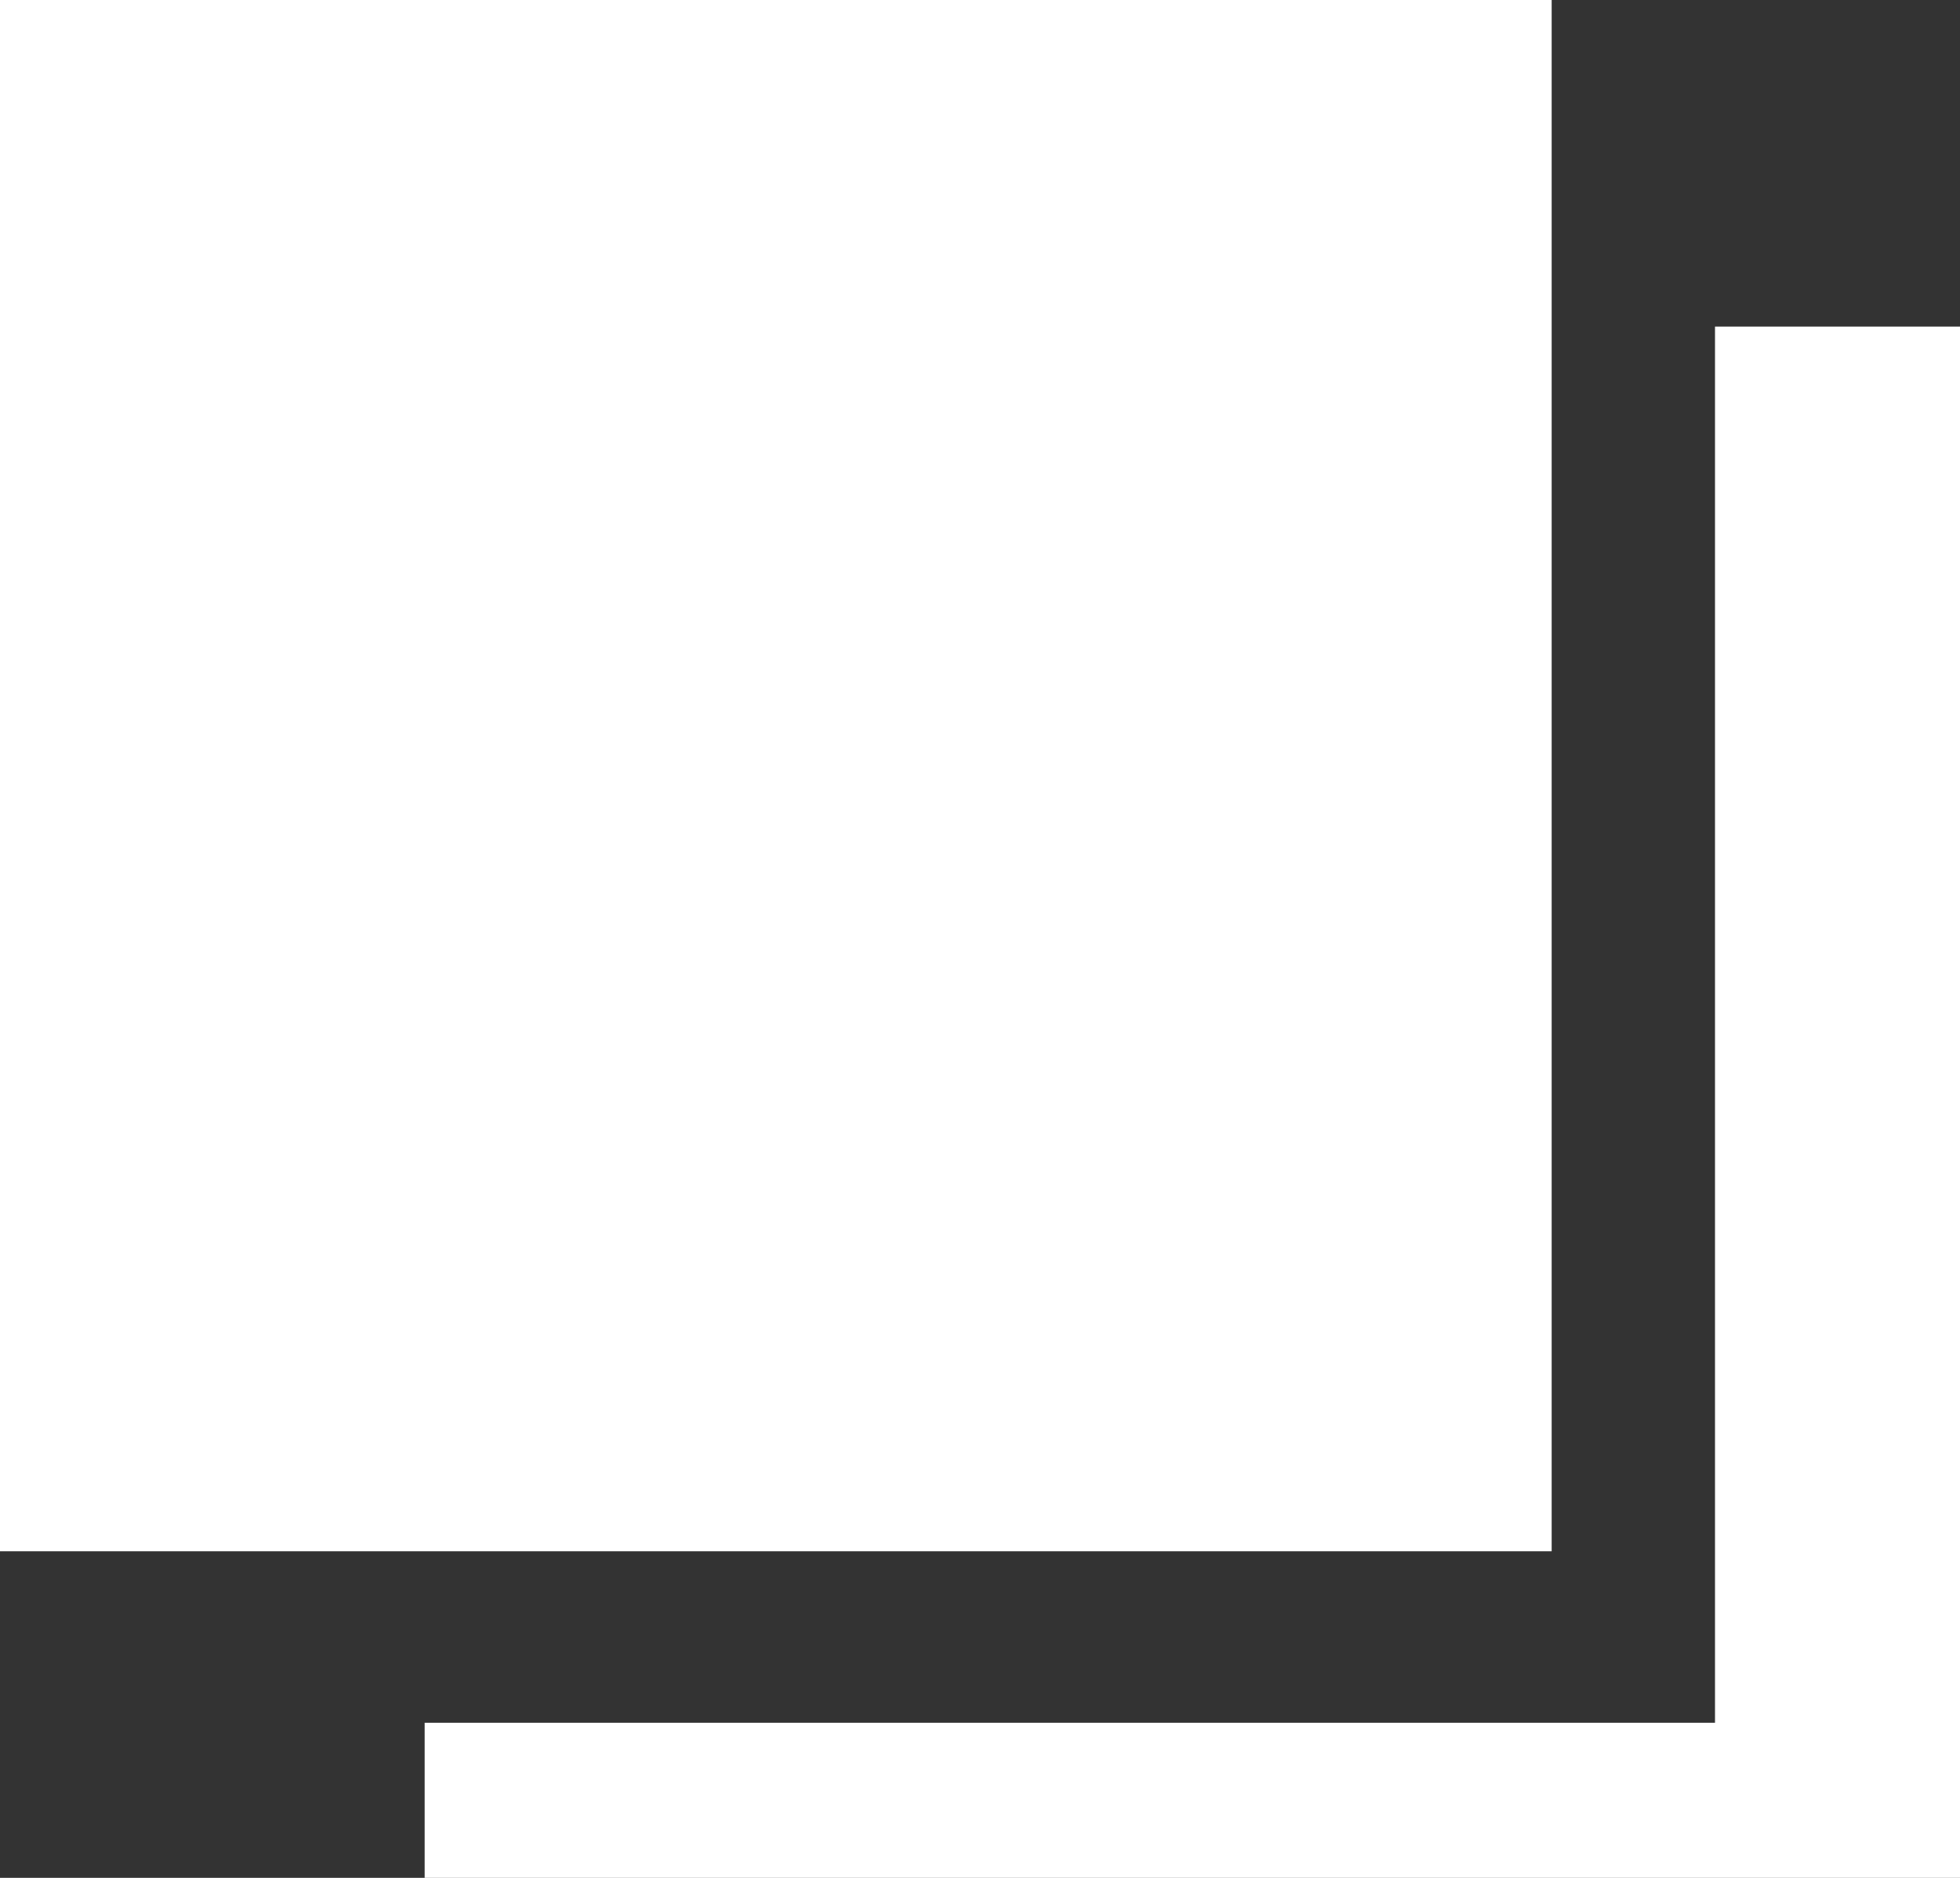
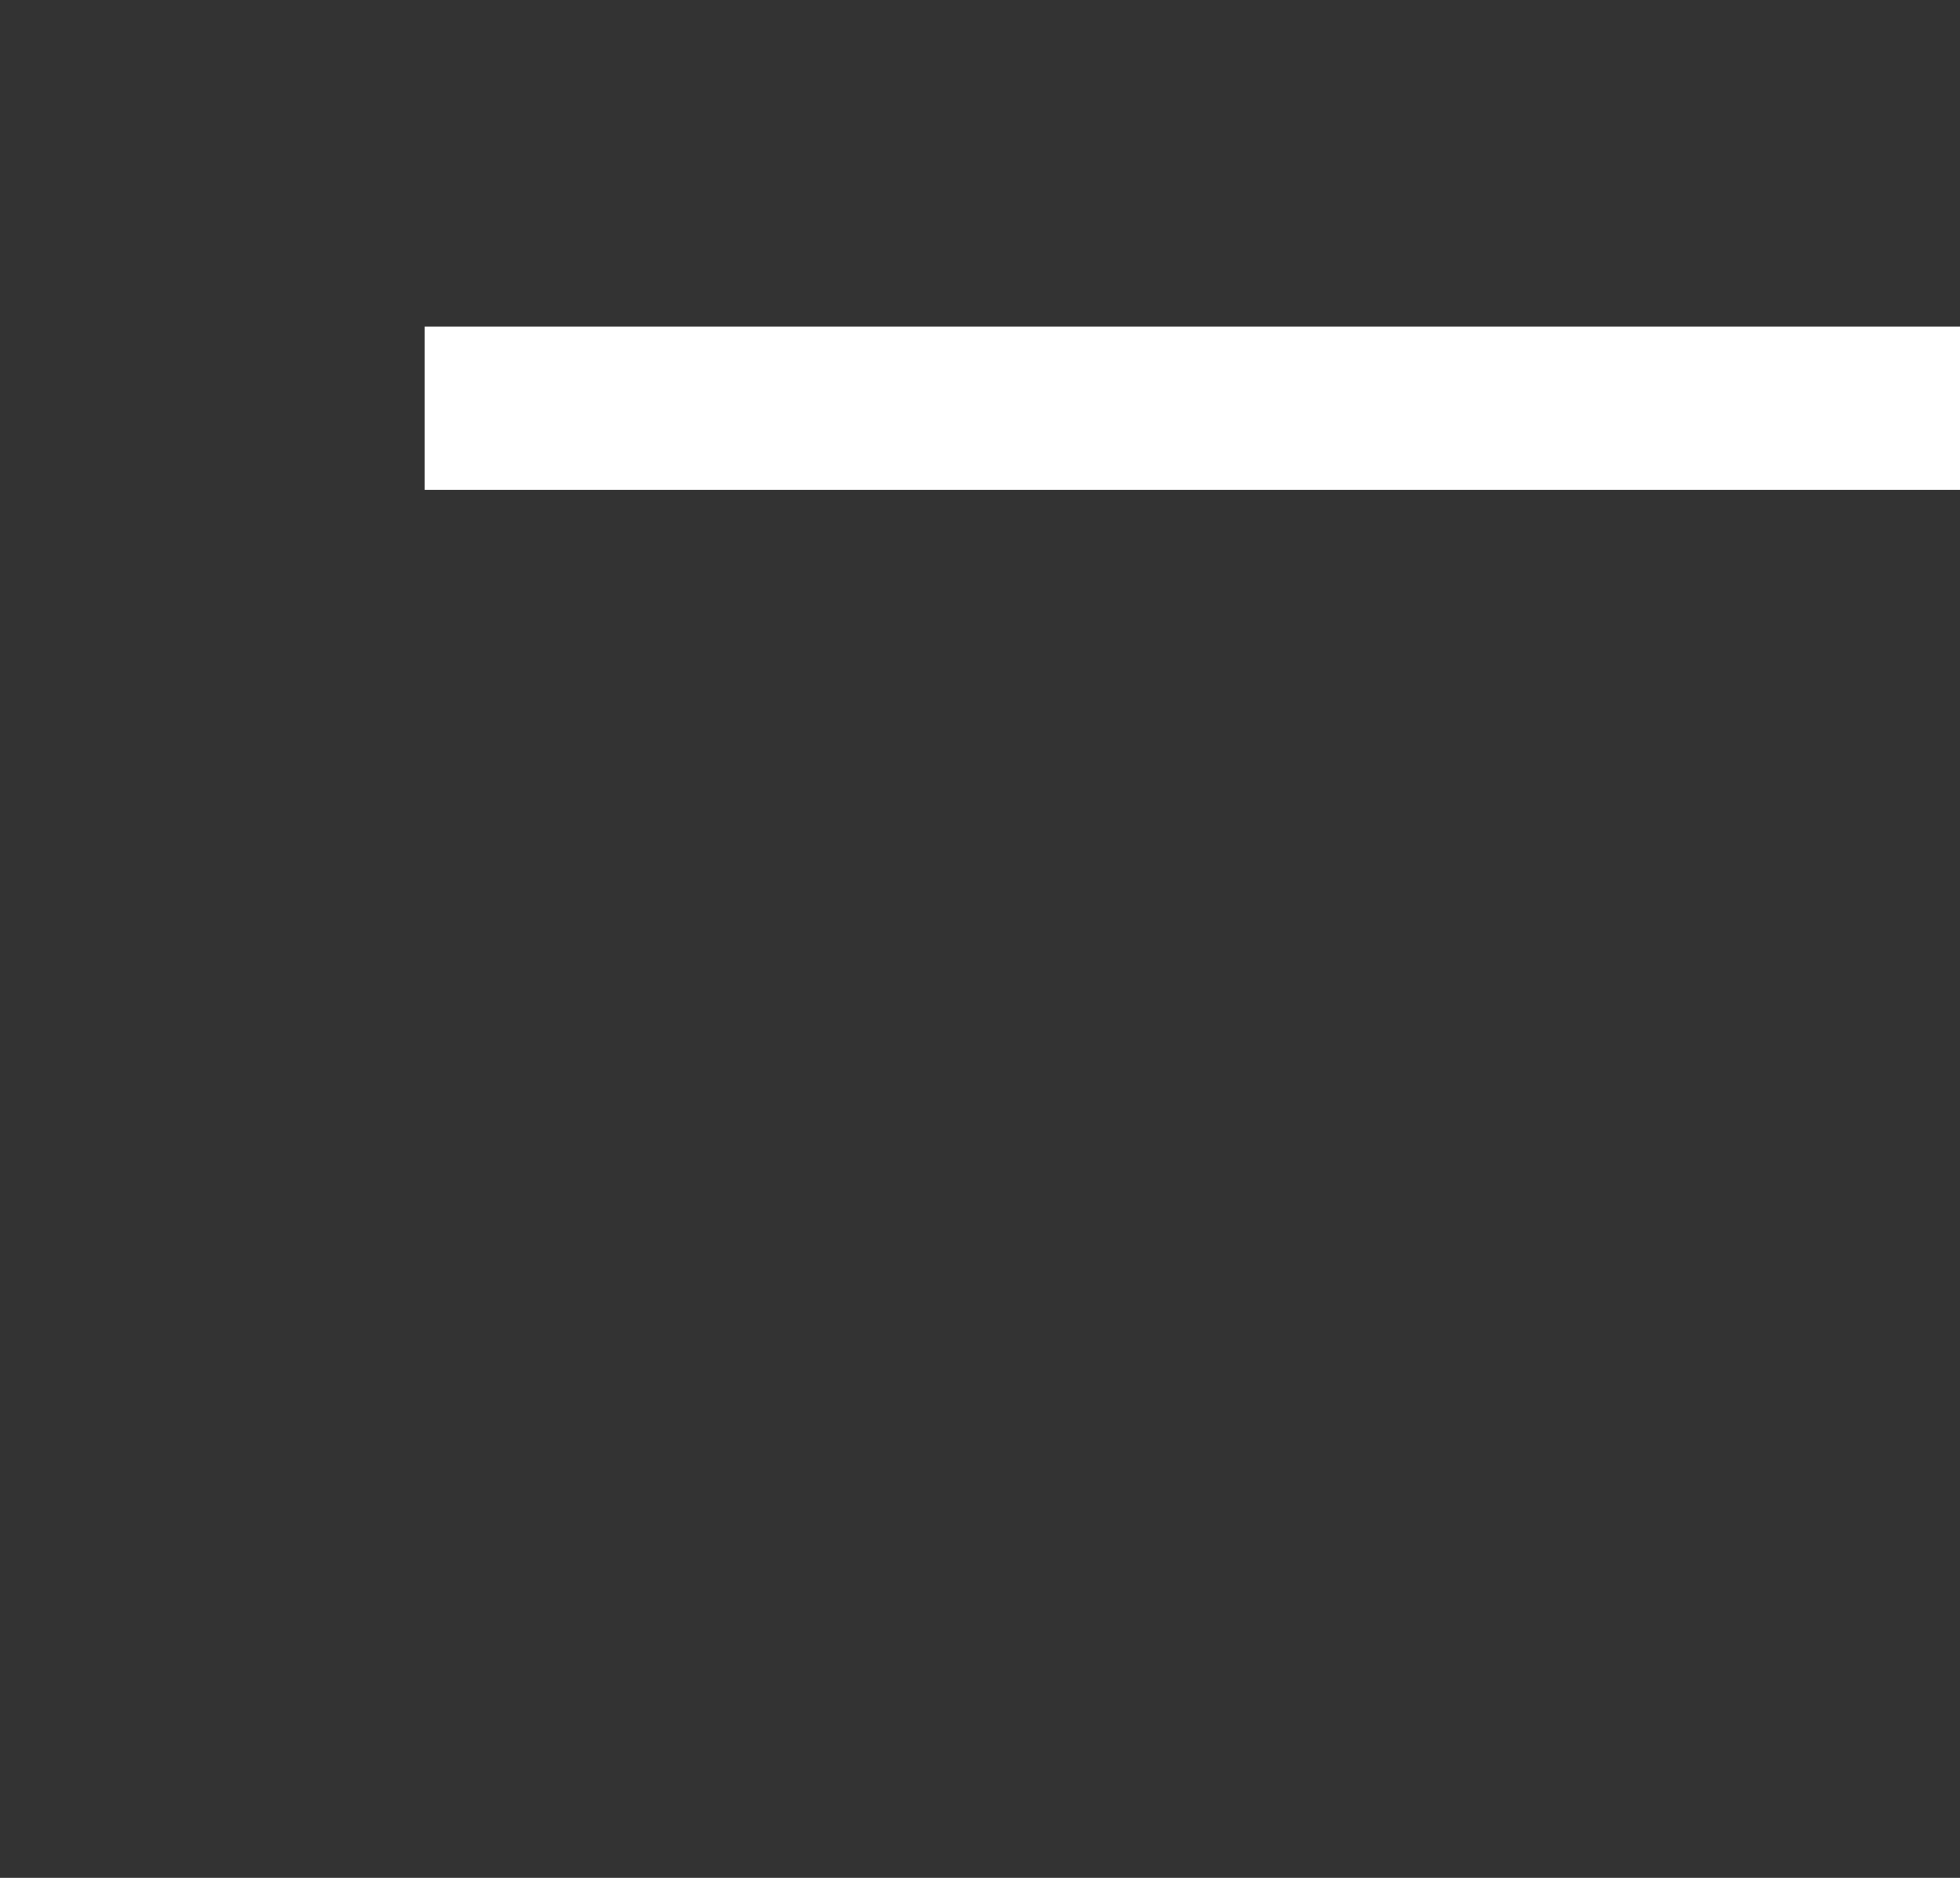
<svg xmlns="http://www.w3.org/2000/svg" version="1.1" viewBox="0 0 24 23">
  <rect x="0" y="0" width="24" height="23" fill="#333333" stroke="none" />
  <defs>
    <style>
      .cls-1 {
        fill: #fff;
      }
    </style>
  </defs>
  <g>
    <g id="Layer_2">
      <g id="Layer_1-2">
        <g>
-           <path class="cls-1" d="M0,0h19v19H0V0Z" />
-           <path class="cls-1" d="M21,4h0v17.1h0c0,0-15.8,0-15.8,0v2h15.8c1.7,0,3,0,3,0V4h-3Z" />
+           <path class="cls-1" d="M21,4h0h0c0,0-15.8,0-15.8,0v2h15.8c1.7,0,3,0,3,0V4h-3Z" />
        </g>
      </g>
    </g>
  </g>
</svg>